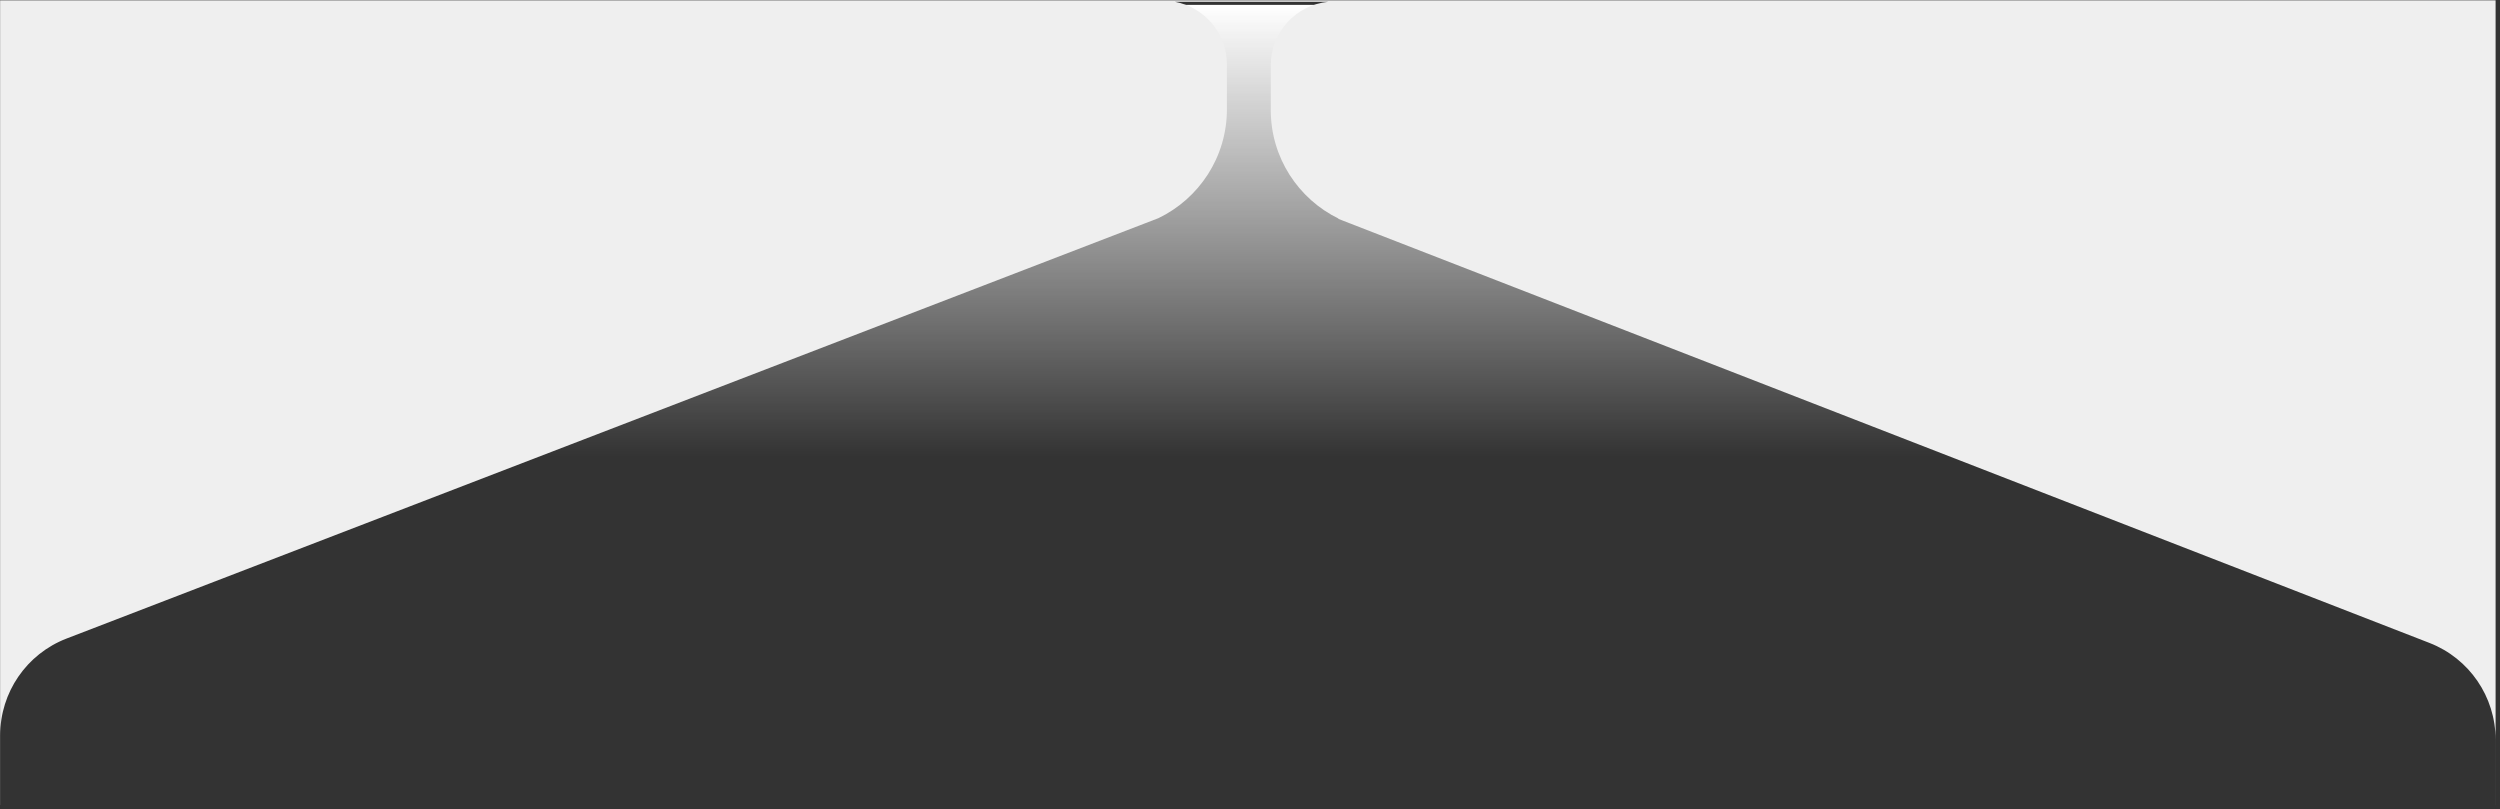
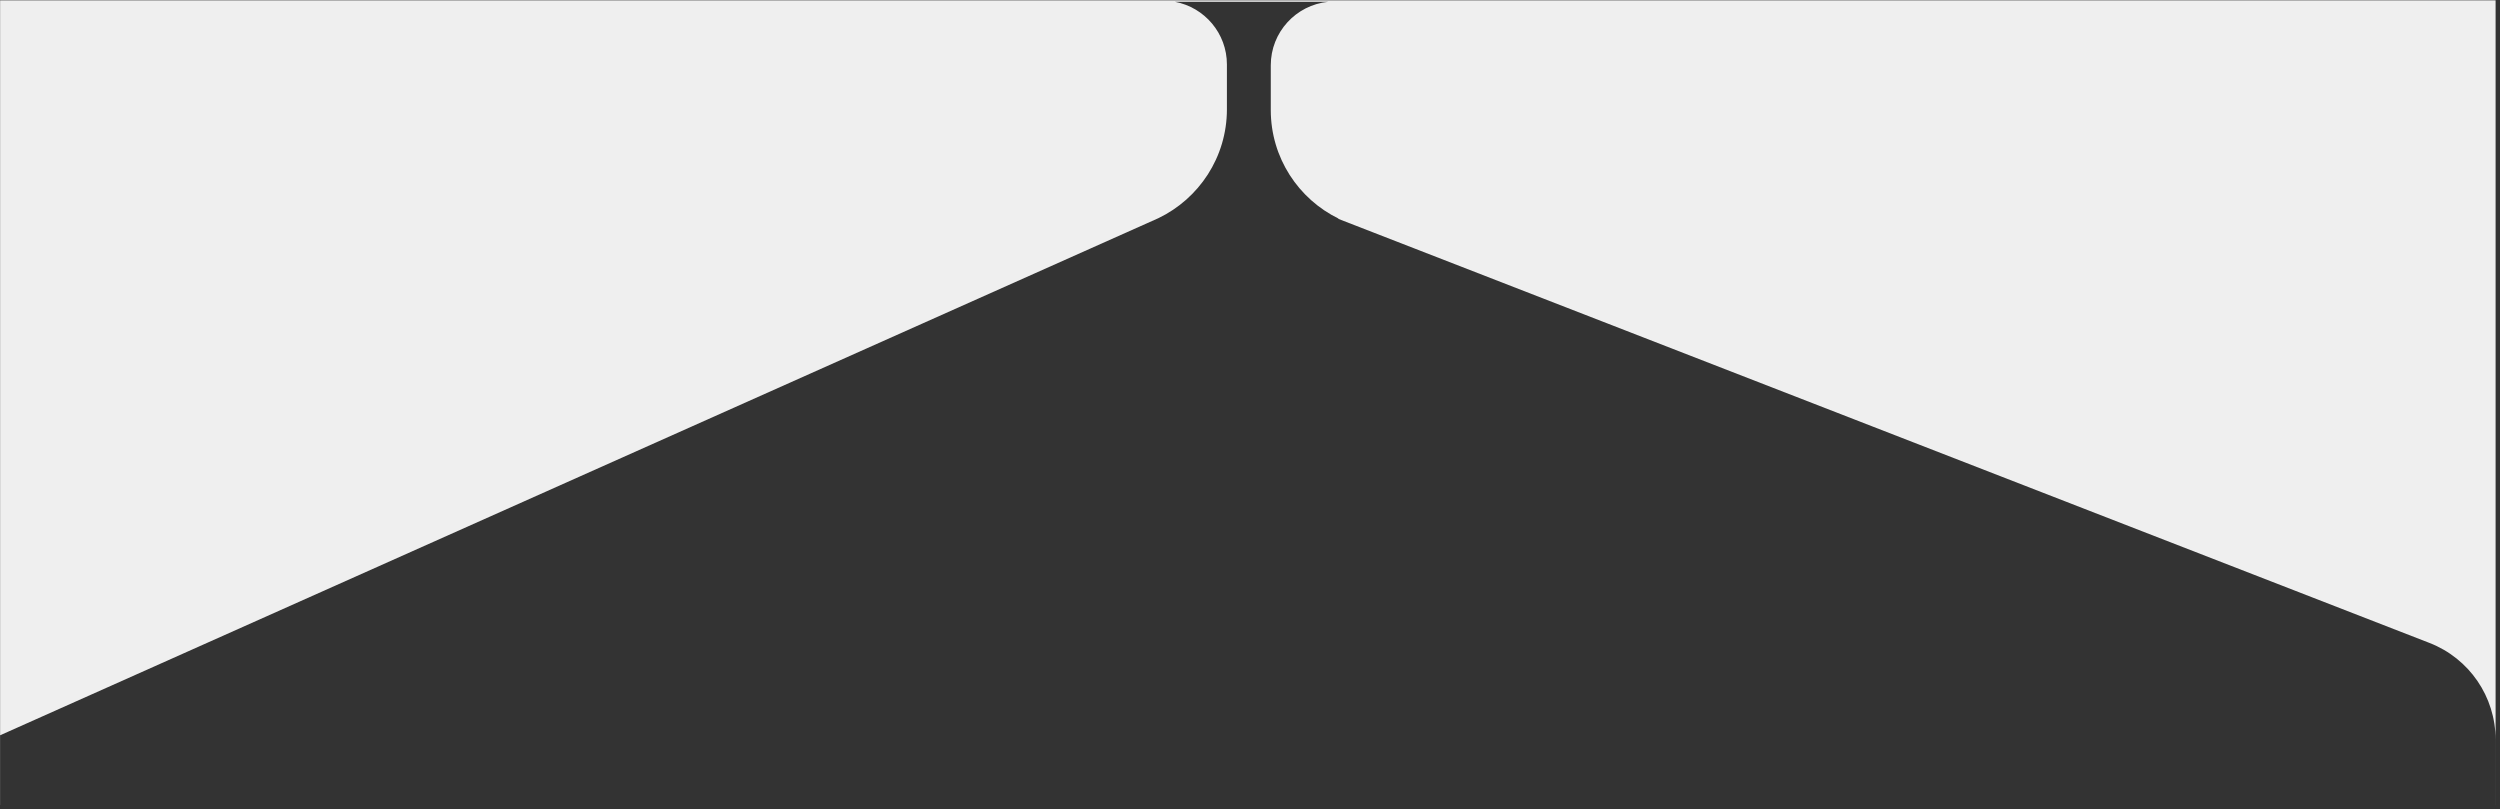
<svg xmlns="http://www.w3.org/2000/svg" width="553" height="179" viewBox="0 0 553 179" fill="none">
  <rect x="0" y="0" width="553" height="179" fill="#333333" stroke="none" />
-   <rect x="443.527" y="1.079" width="99.956" height="334.986" transform="rotate(90 443.527 1.079)" fill="url(#paint0_linear_302_59468)" />
-   <path fill-rule="evenodd" clip-rule="evenodd" d="M0.025 0.08L0.025 178.08L0.041 178.08L0.041 162.637C0.041 153.156 5.878 144.654 14.726 141.247L256.242 48.258C265.205 43.948 271.393 34.782 271.393 24.171L271.393 14.263C271.393 7.369 266.447 1.63 259.91 0.401L293.793 0.401C286.664 1.107 281.096 7.122 281.096 14.437L281.096 24.345C281.096 34.913 287.233 44.048 296.138 48.38L295.948 48.38L537.4 142.218C546.213 145.643 552.018 154.128 552.018 163.583L552.018 178.08L552.025 178.08L552.025 0.08L0.025 0.08ZM454.102 178.08L454.102 178.08L93.551 178.079L93.551 178.08L454.102 178.08Z" fill="#EFEFEF" />
+   <path fill-rule="evenodd" clip-rule="evenodd" d="M0.025 0.08L0.025 178.08L0.041 178.08L0.041 162.637L256.242 48.258C265.205 43.948 271.393 34.782 271.393 24.171L271.393 14.263C271.393 7.369 266.447 1.63 259.91 0.401L293.793 0.401C286.664 1.107 281.096 7.122 281.096 14.437L281.096 24.345C281.096 34.913 287.233 44.048 296.138 48.38L295.948 48.38L537.4 142.218C546.213 145.643 552.018 154.128 552.018 163.583L552.018 178.08L552.025 178.08L552.025 0.08L0.025 0.08ZM454.102 178.08L454.102 178.08L93.551 178.079L93.551 178.08L454.102 178.08Z" fill="#EFEFEF" />
  <defs>
    <linearGradient id="paint0_linear_302_59468" x1="543.483" y1="168.572" x2="443.527" y2="168.572" gradientUnits="userSpaceOnUse">
      <stop stop-color="white" stop-opacity="0" />
      <stop offset="1" stop-color="white" />
    </linearGradient>
  </defs>
</svg>